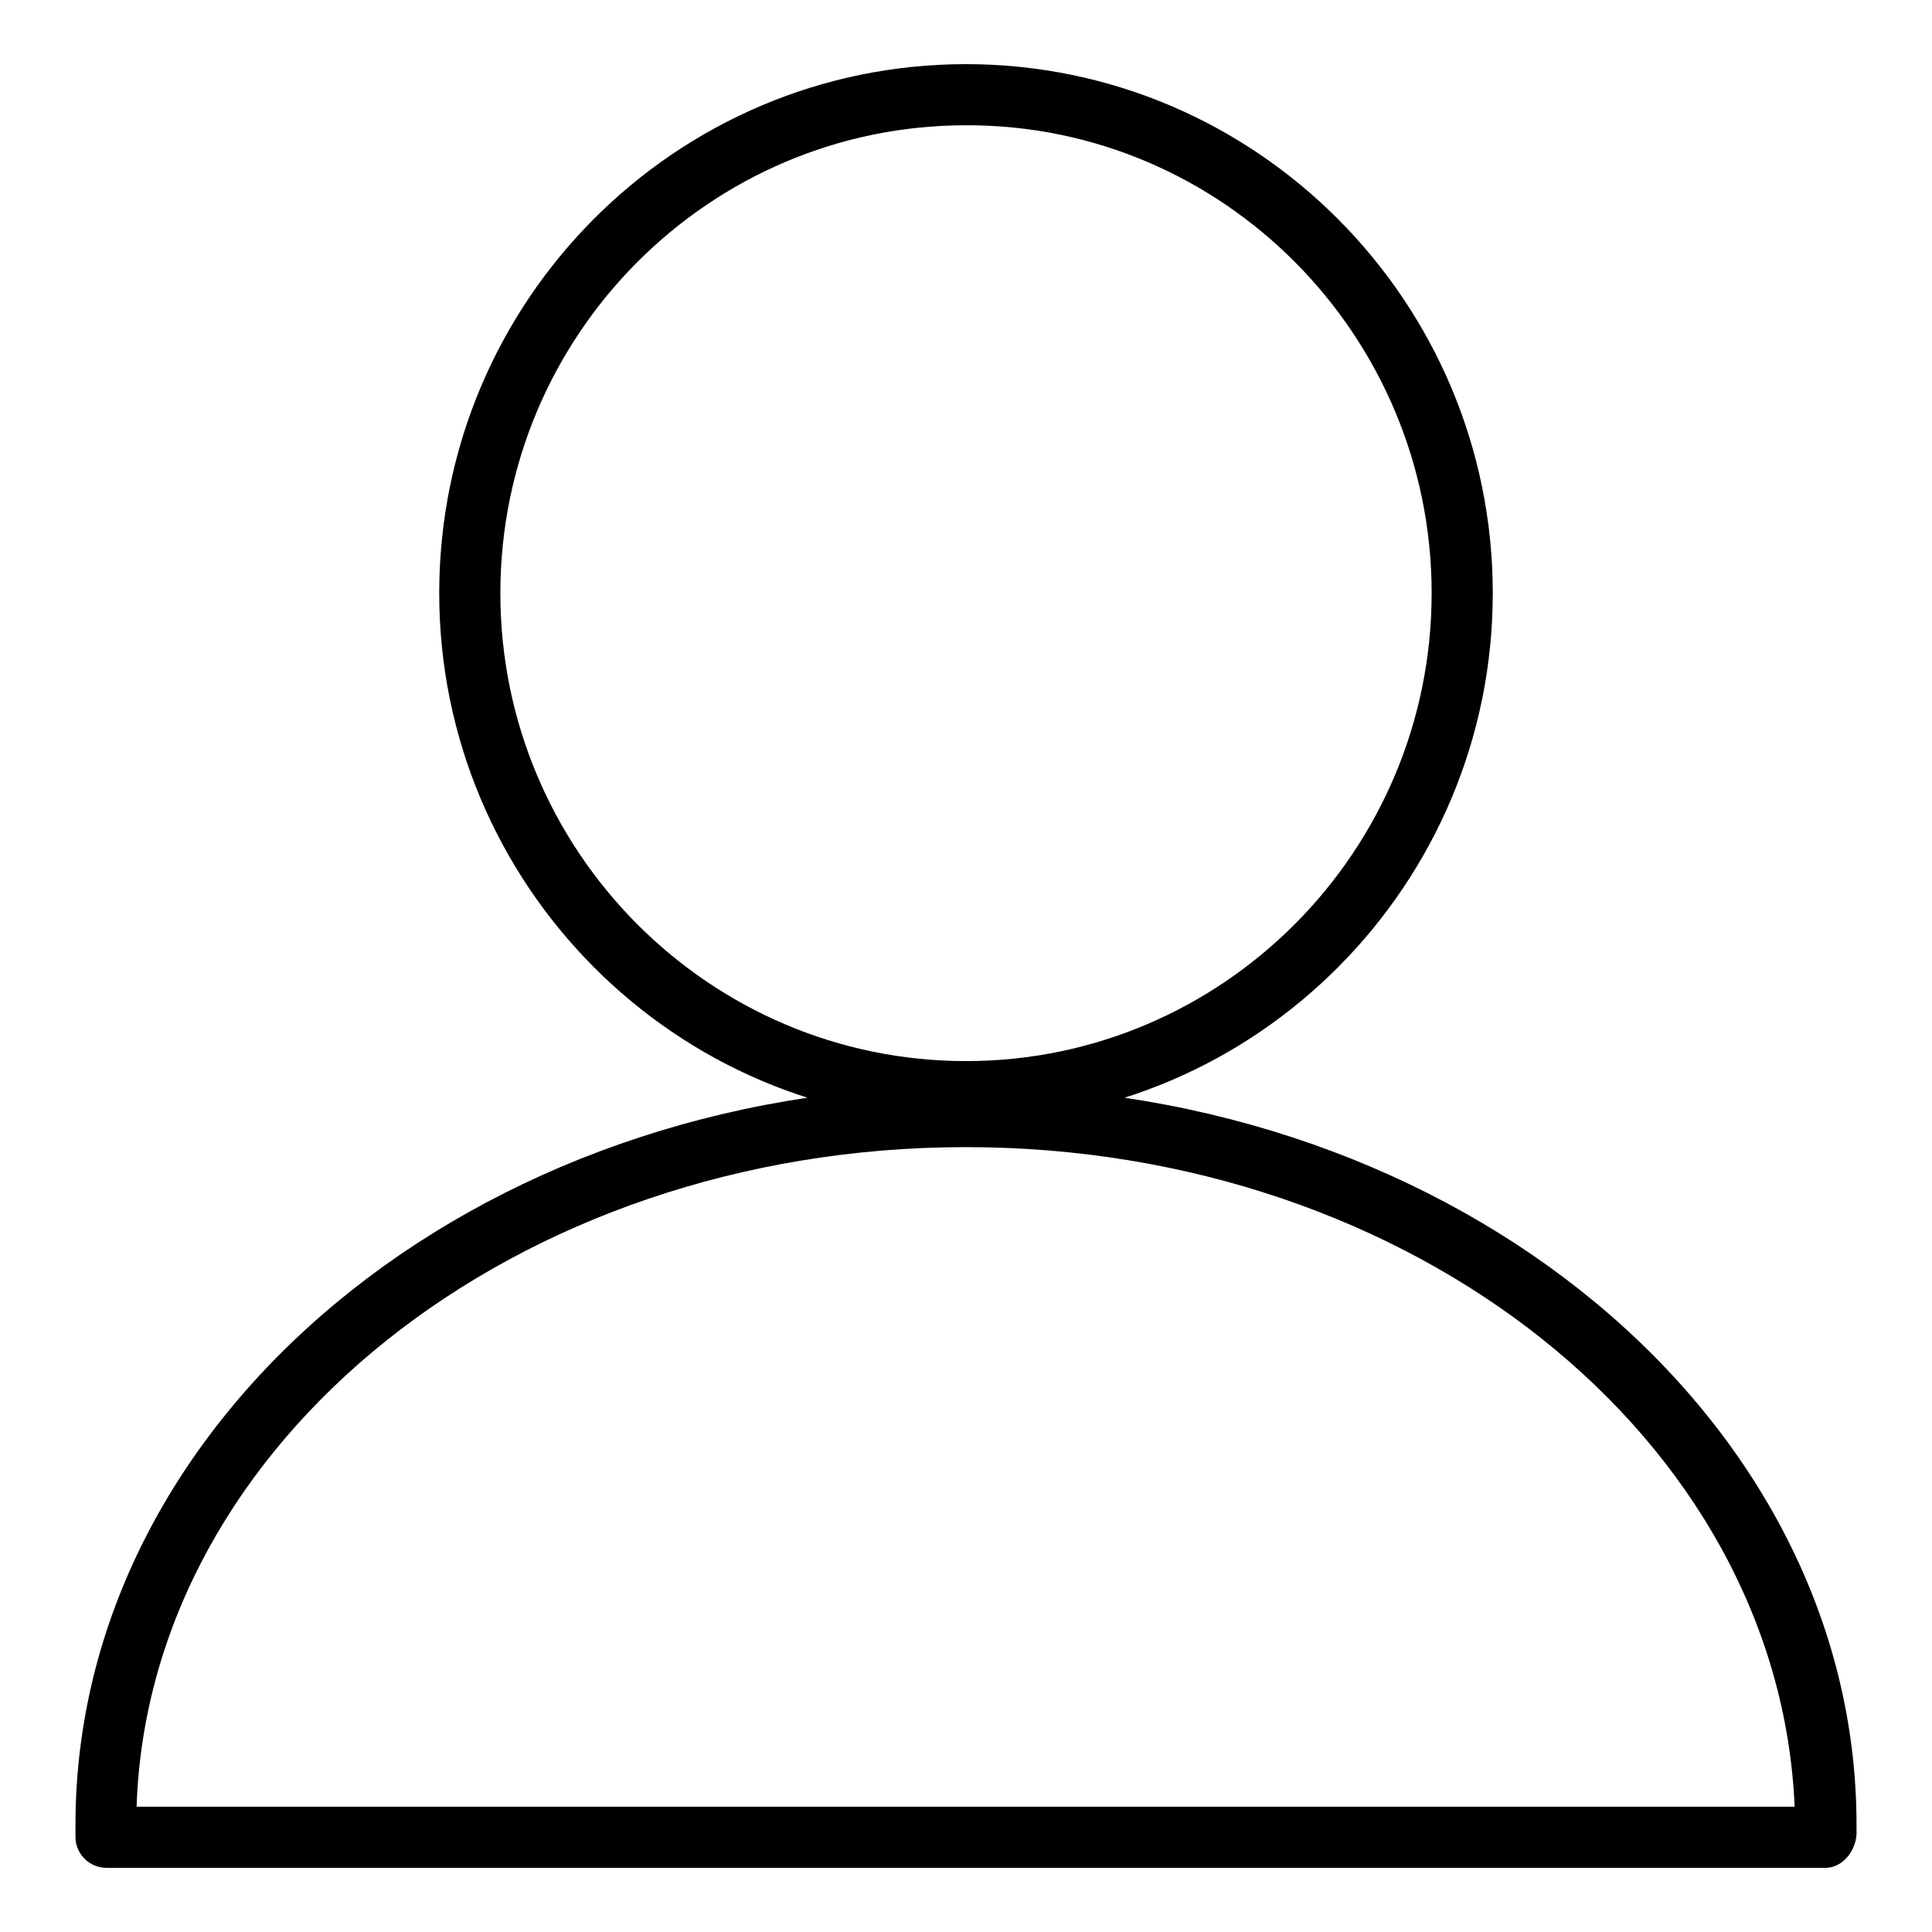
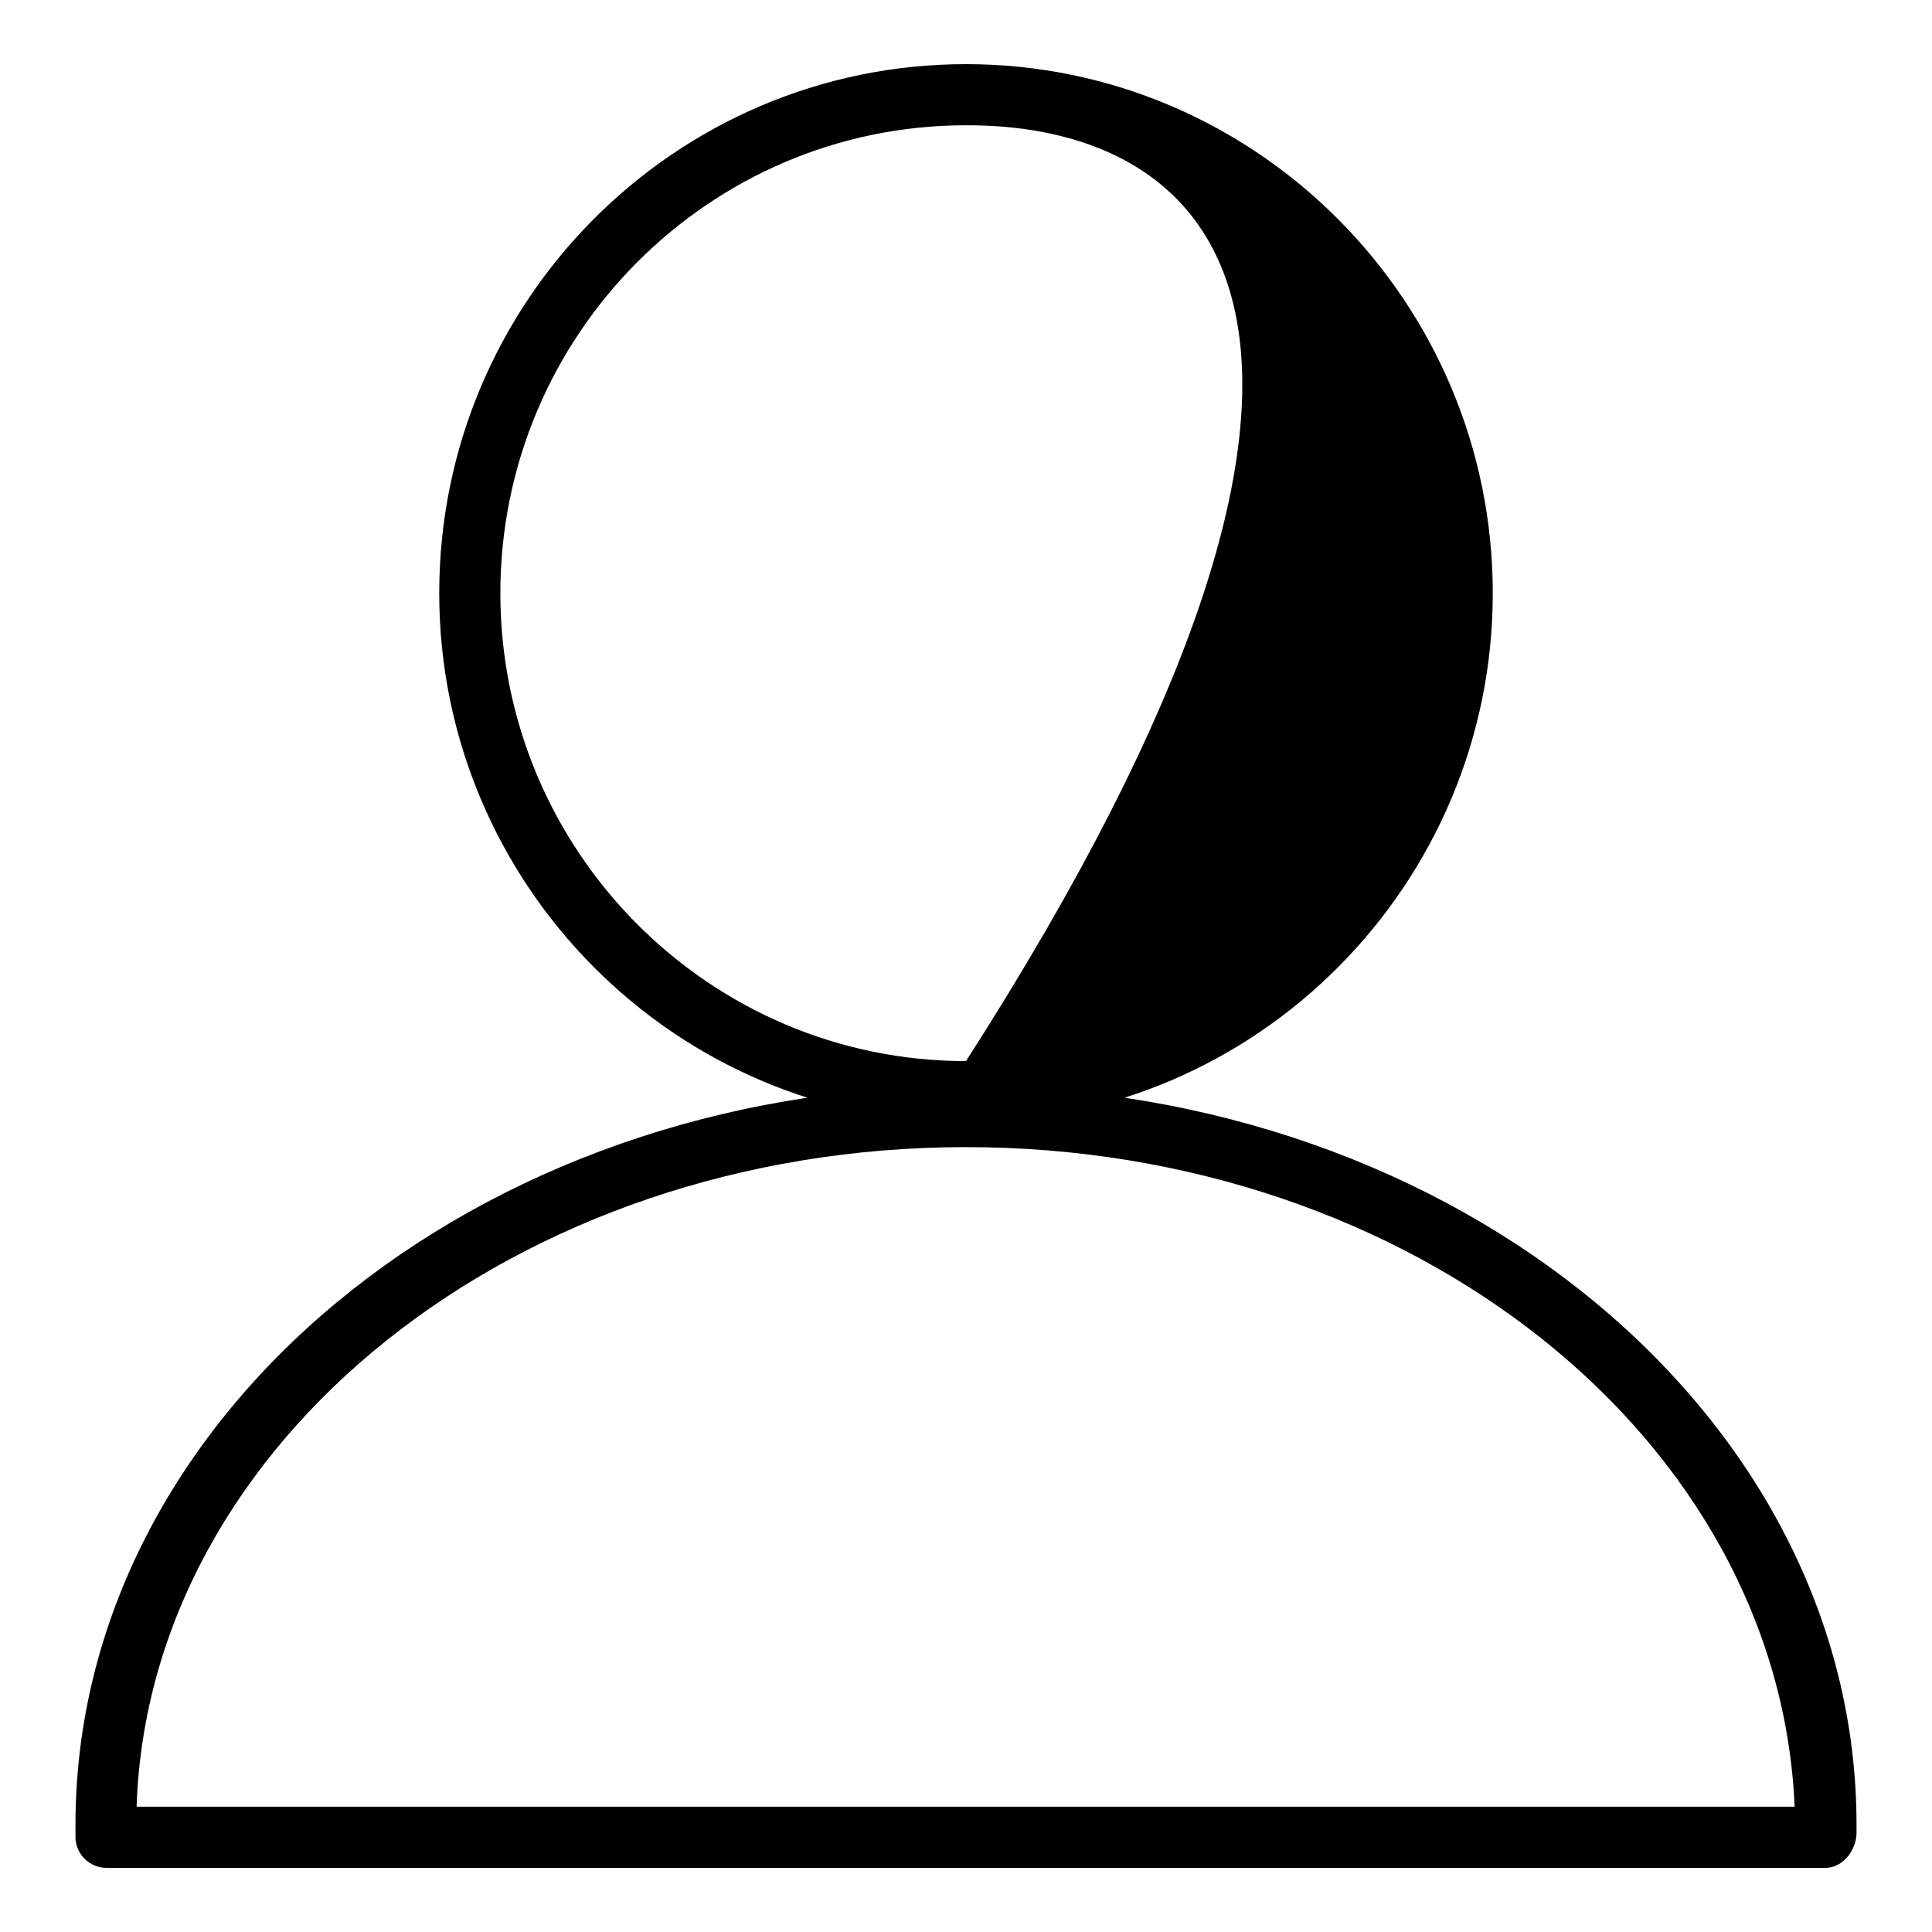
<svg xmlns="http://www.w3.org/2000/svg" version="1.1" x="0px" y="0px" viewBox="0 0 256 256" enable-background="new 0 0 256 256" xml:space="preserve">
  <g>
-     <path fill="#000000" d="M128,148.7c-38.5,0-69.8-31.5-69.8-70.1c0-38.7,31.3-70.1,69.8-70.1c38.5,0,69.8,31.5,69.8,70.1 C197.8,117.2,166.5,148.7,128,148.7L128,148.7z M128,16.6c-34,0-61.7,27.8-61.7,62c0,34.2,27.7,62,61.7,62c34,0,61.7-27.8,61.7-62 C189.7,44.4,162,16.5,128,16.6L128,16.6z M241.9,247.5H14.1c-2.2,0-4.1-1.8-4.1-4.1l0,0l0-1.6c0-54,52.9-97.9,118-97.9 c65.1,0,118,43.9,118,97.9l0,1.2C245.9,245.3,244.1,247.5,241.9,247.5L241.9,247.5z M18.1,239.4h219.7 C235.7,190.6,187.2,152,128,152C68.4,152,19.7,191,18.1,239.4L18.1,239.4z" />
+     <path fill="#000000" d="M128,148.7c-38.5,0-69.8-31.5-69.8-70.1c0-38.7,31.3-70.1,69.8-70.1c38.5,0,69.8,31.5,69.8,70.1 C197.8,117.2,166.5,148.7,128,148.7L128,148.7z M128,16.6c-34,0-61.7,27.8-61.7,62c0,34.2,27.7,62,61.7,62C189.7,44.4,162,16.5,128,16.6L128,16.6z M241.9,247.5H14.1c-2.2,0-4.1-1.8-4.1-4.1l0,0l0-1.6c0-54,52.9-97.9,118-97.9 c65.1,0,118,43.9,118,97.9l0,1.2C245.9,245.3,244.1,247.5,241.9,247.5L241.9,247.5z M18.1,239.4h219.7 C235.7,190.6,187.2,152,128,152C68.4,152,19.7,191,18.1,239.4L18.1,239.4z" />
  </g>
</svg>